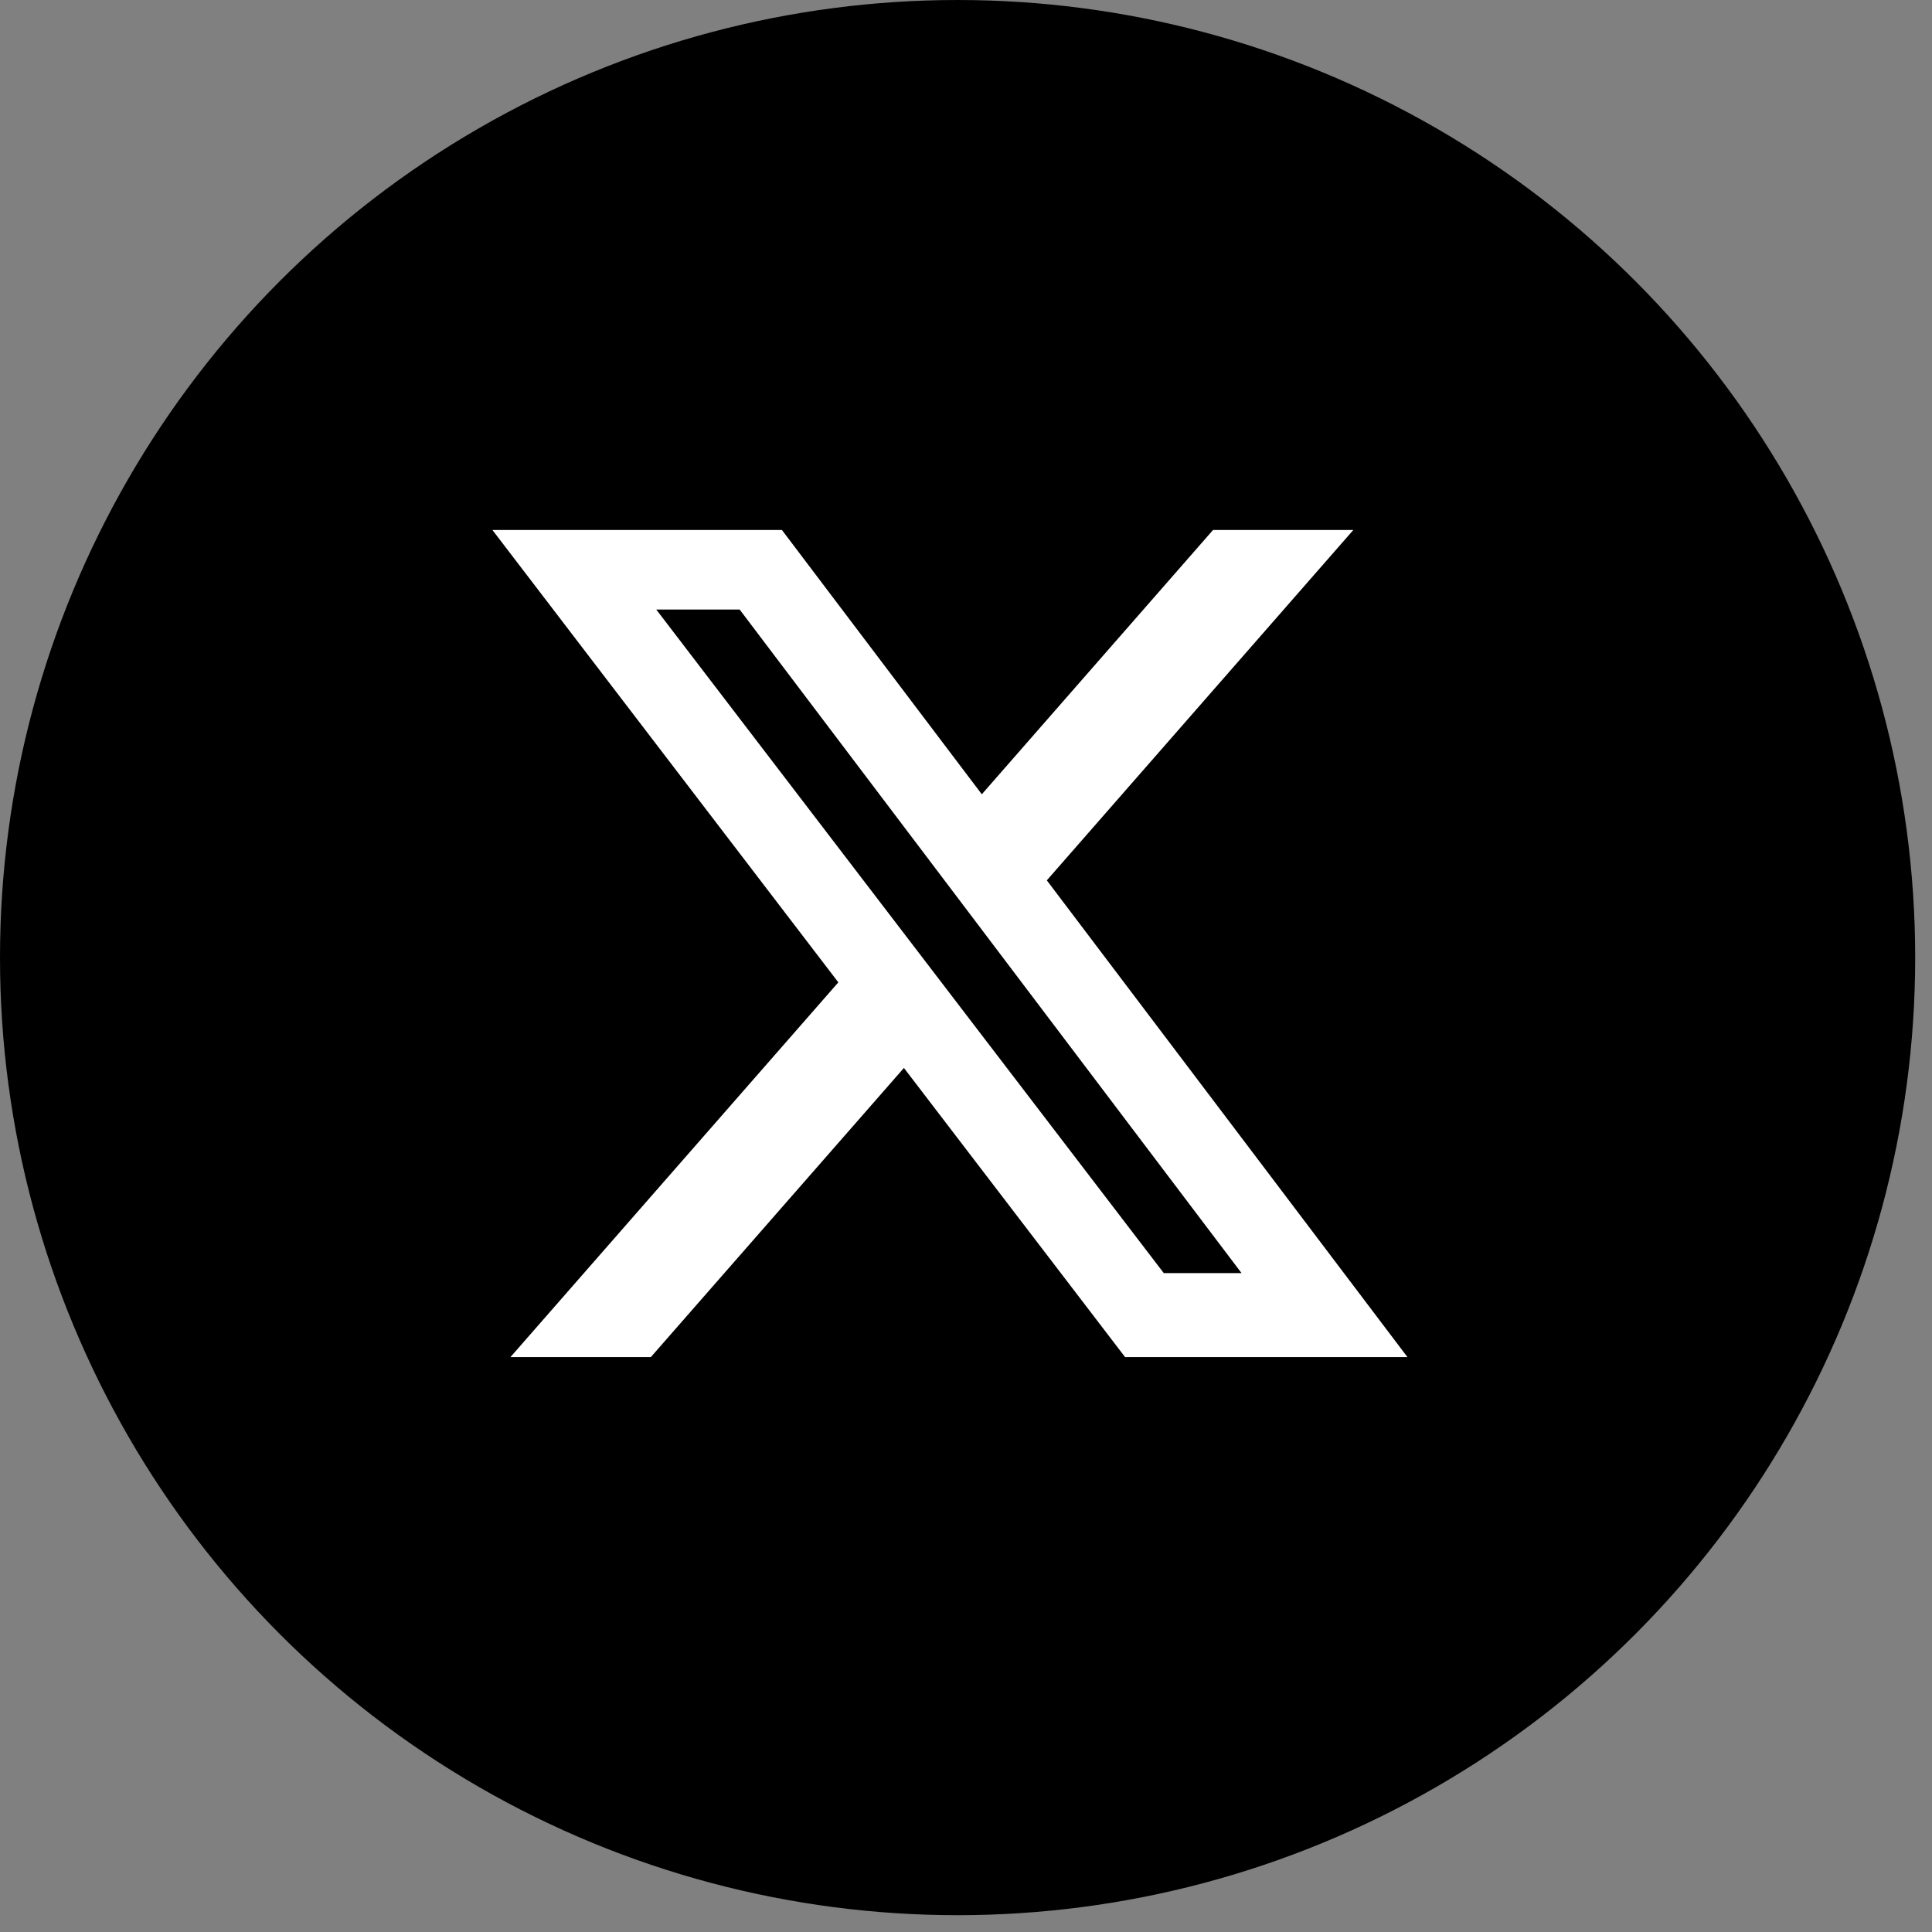
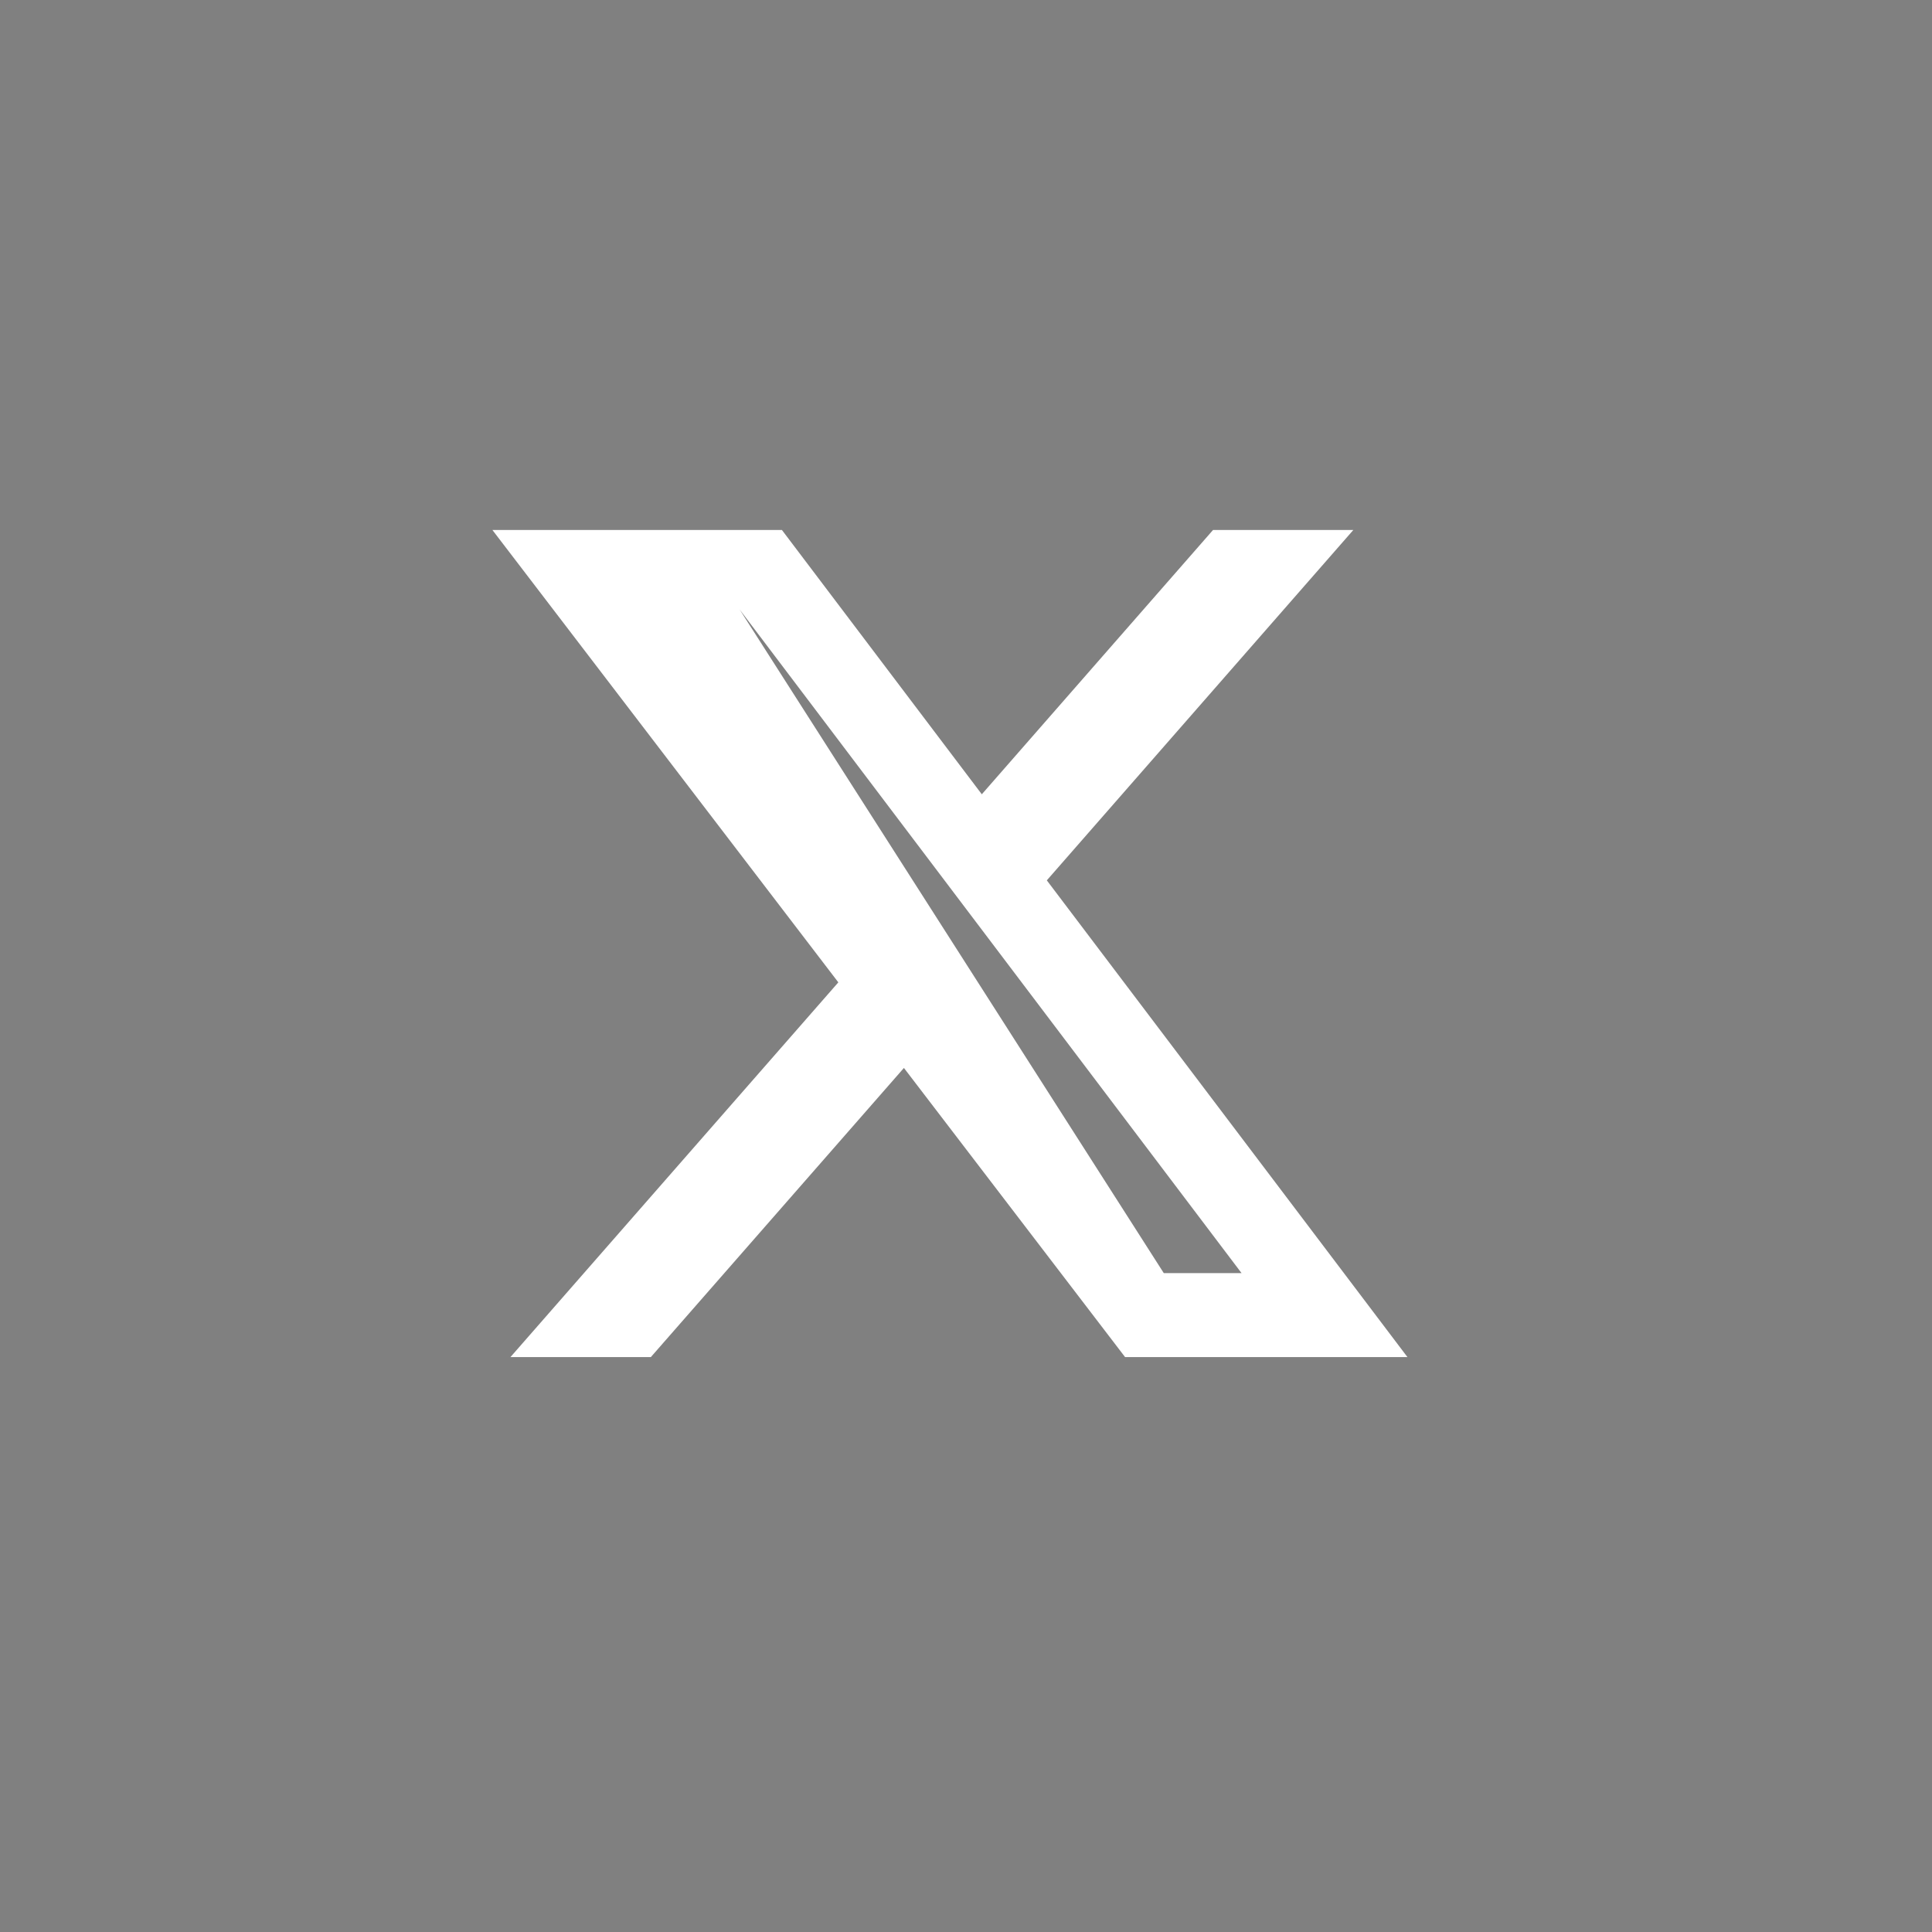
<svg xmlns="http://www.w3.org/2000/svg" width="60" height="60" viewBox="0 0 60 60" fill="none">
  <rect x="0" y="0" width="60" height="60" fill="#808080" stroke="none" />
-   <circle cx="29.739" cy="29.739" r="29.739" fill="black" />
-   <path d="M37.672 16.459H42.029L32.51 27.34L43.709 42.145H34.94L28.072 33.166L20.213 42.145H15.853L26.035 30.508L15.292 16.459H24.283L30.491 24.667L37.672 16.459ZM36.142 39.537H38.557L22.971 18.93H20.381L36.142 39.537Z" fill="white" />
+   <path d="M37.672 16.459H42.029L32.51 27.34L43.709 42.145H34.94L28.072 33.166L20.213 42.145H15.853L26.035 30.508L15.292 16.459H24.283L30.491 24.667L37.672 16.459ZM36.142 39.537H38.557L22.971 18.93L36.142 39.537Z" fill="white" />
</svg>